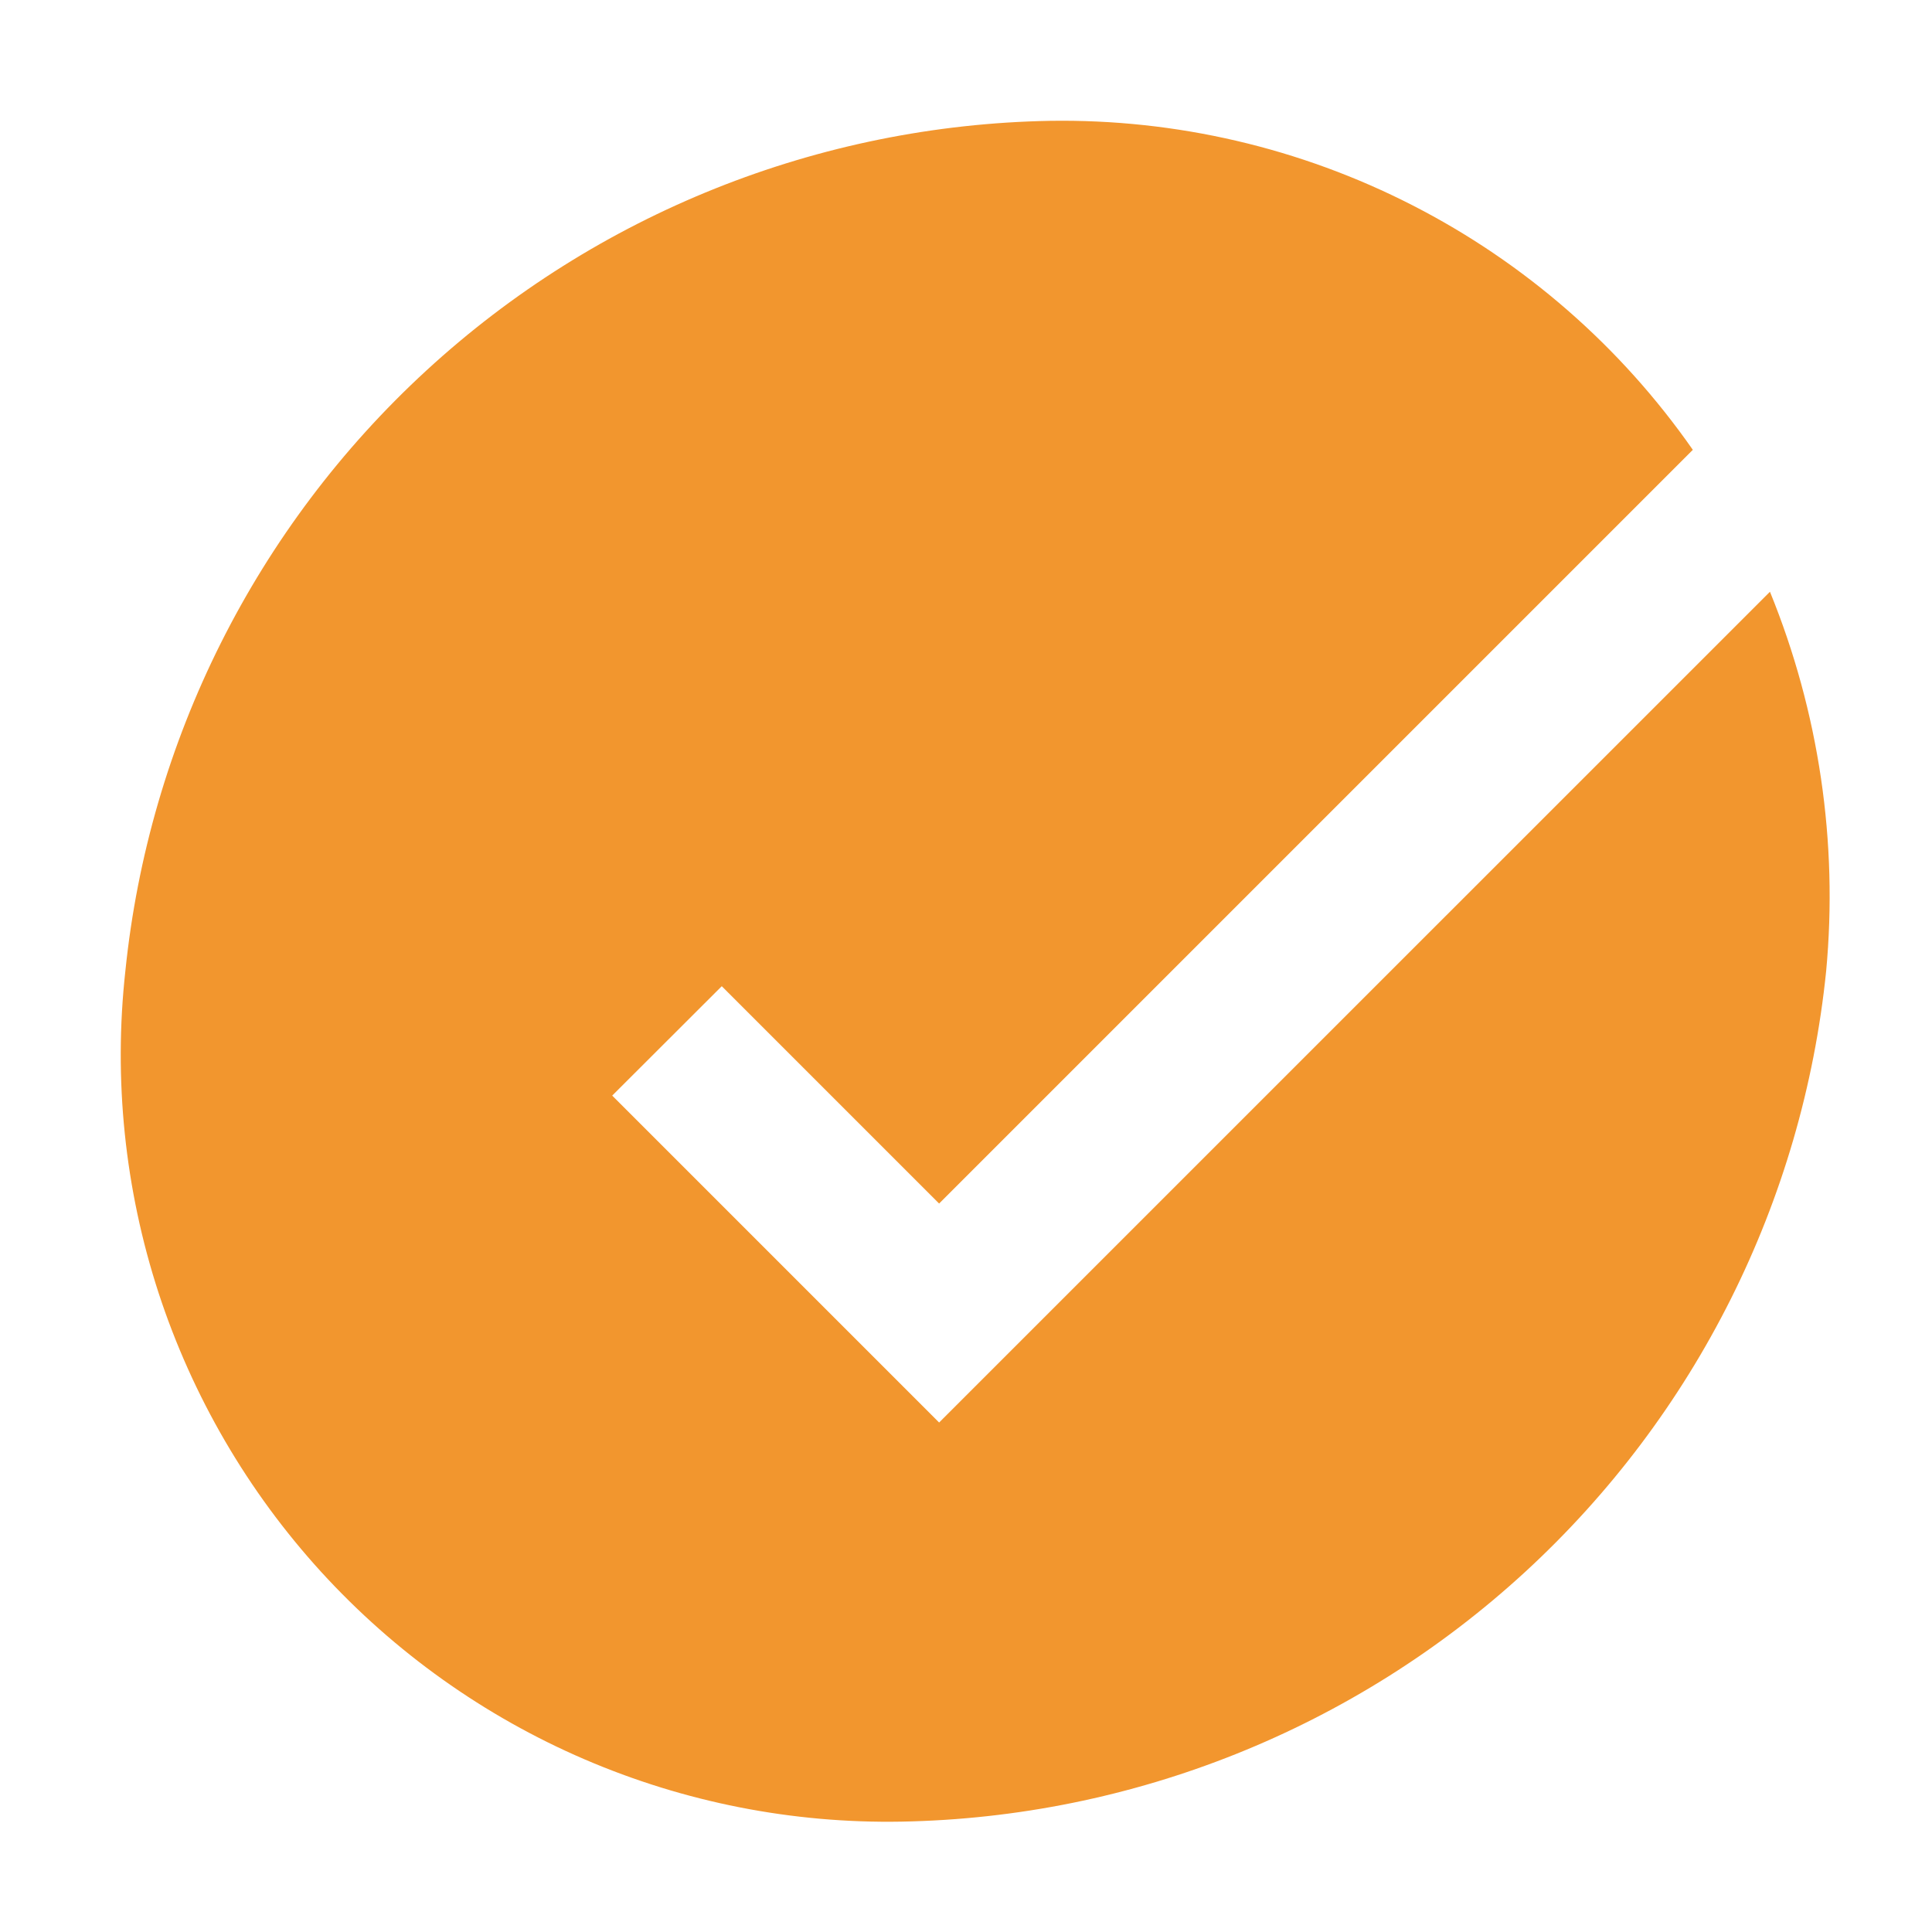
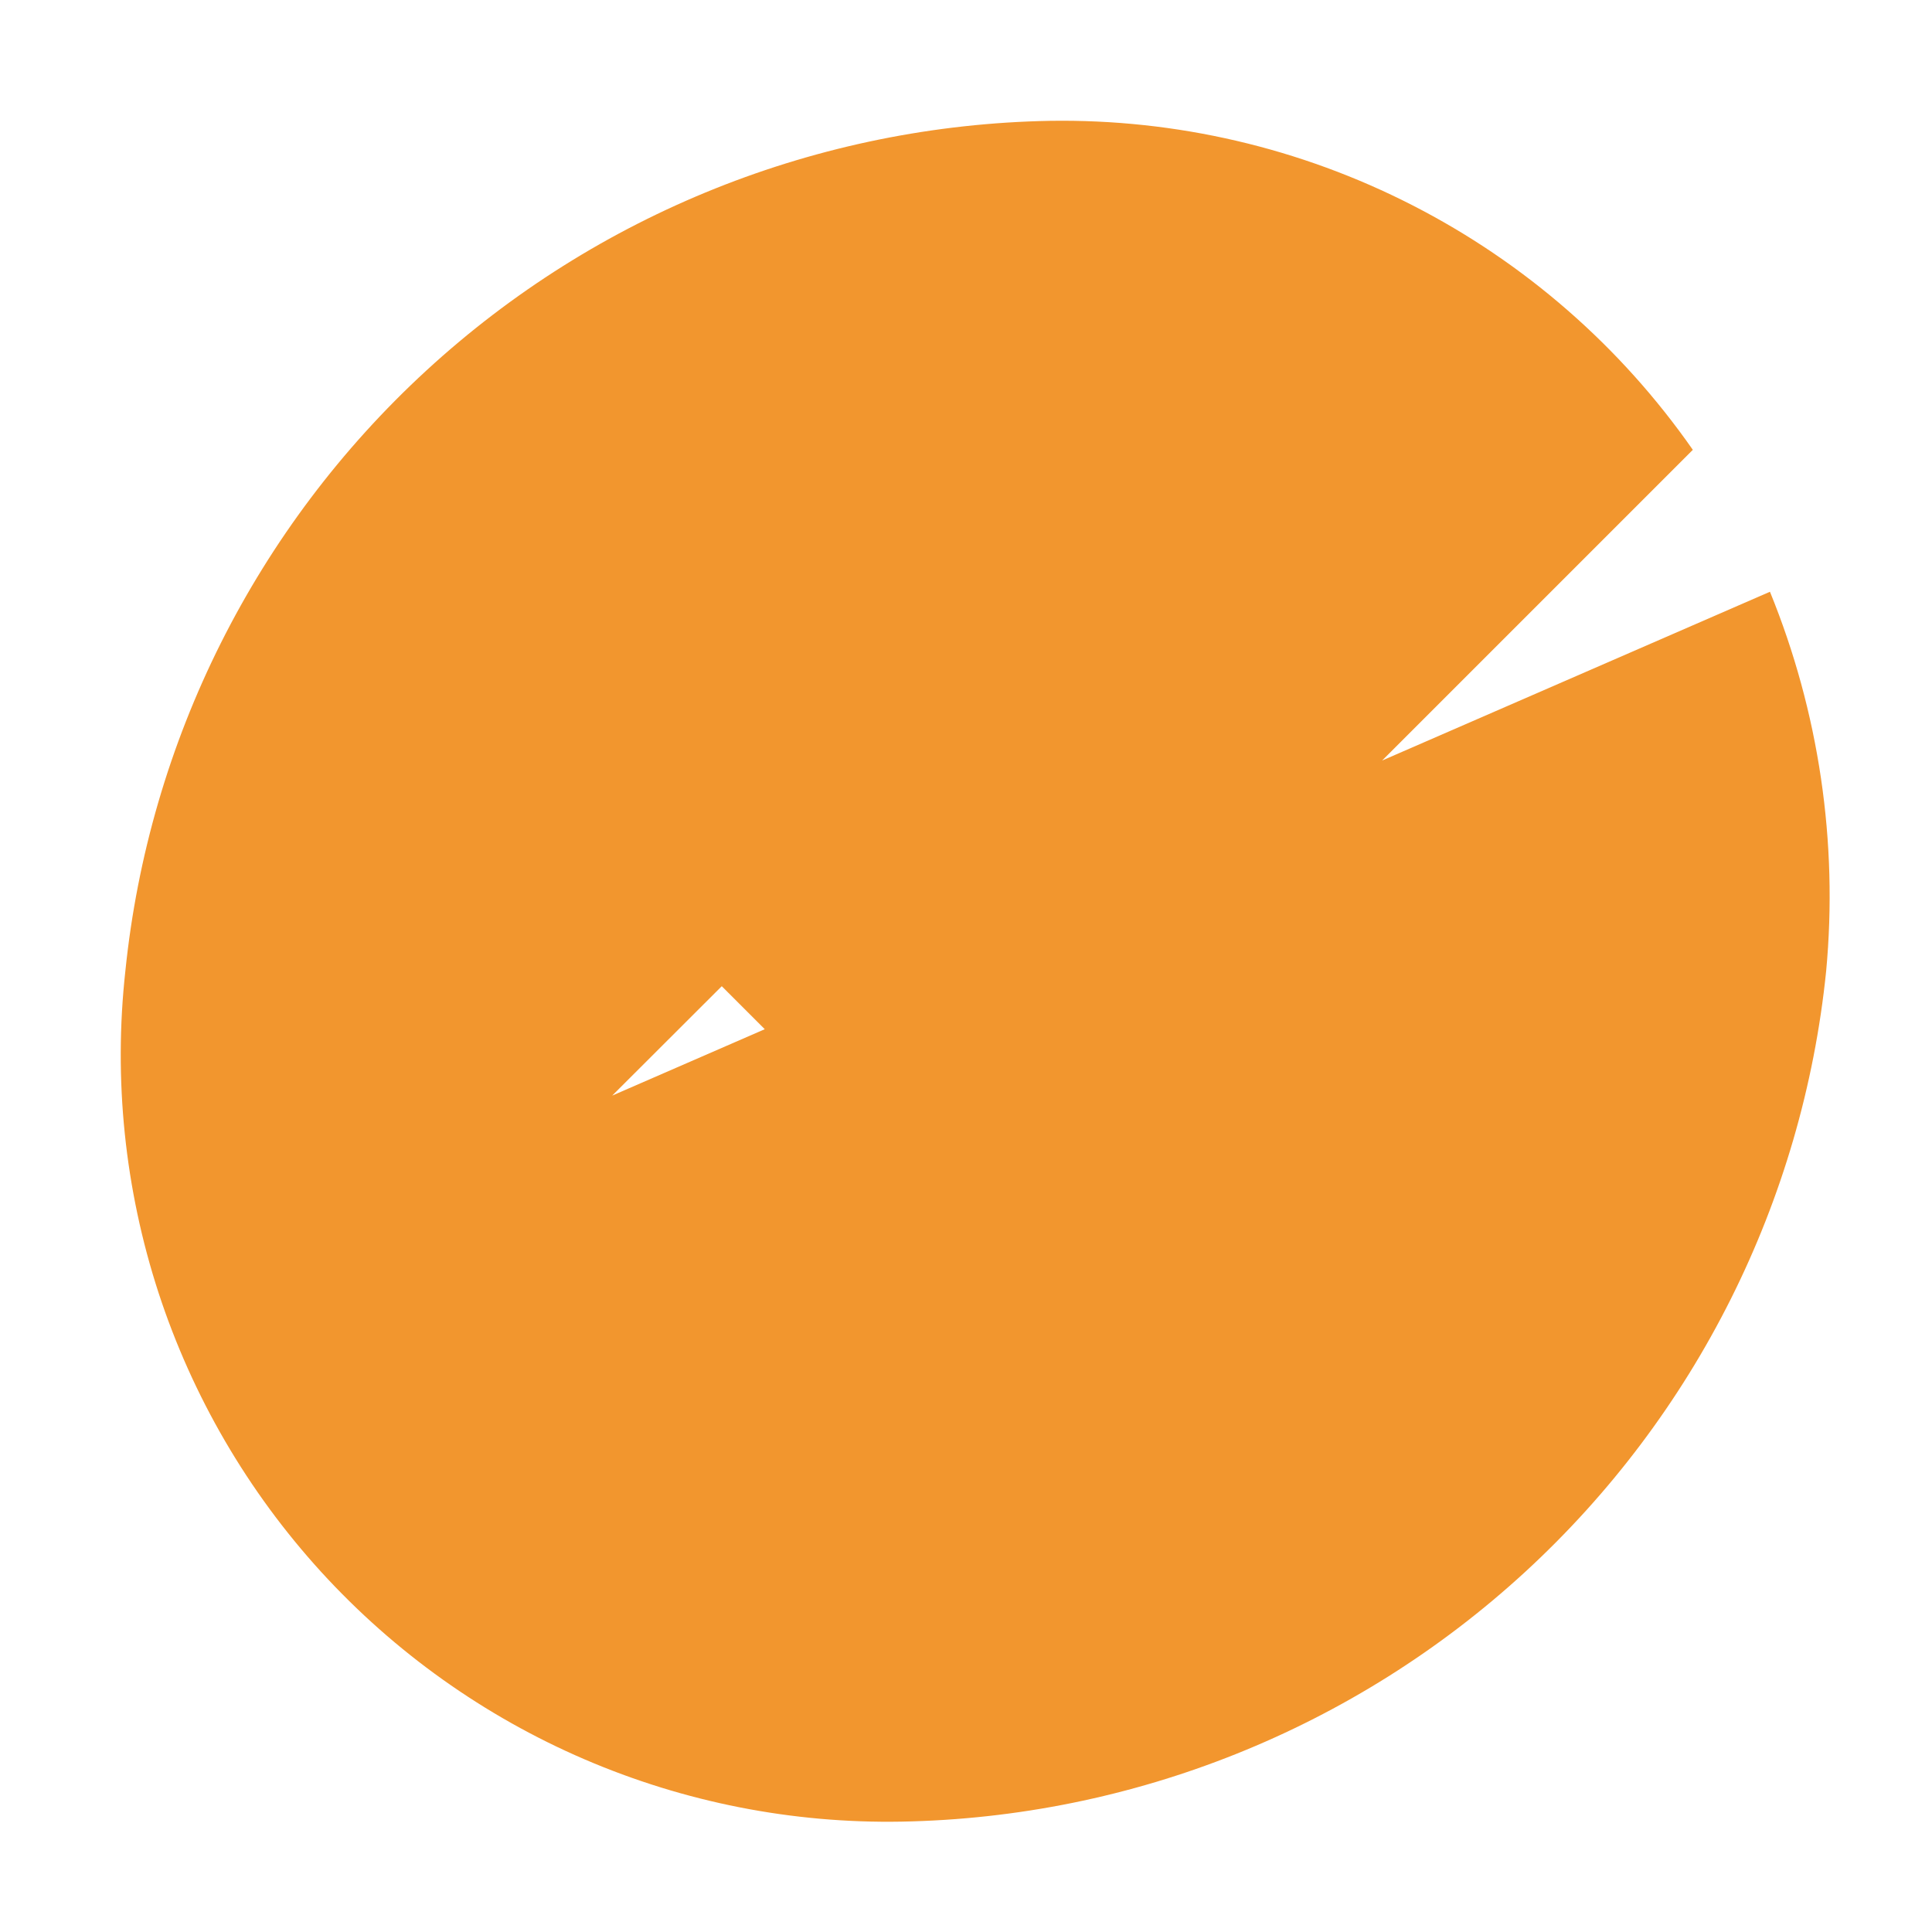
<svg xmlns="http://www.w3.org/2000/svg" width="24" height="24" viewBox="0 0 24 24" fill="none">
-   <path d="M21.987 7.351L11.666 17.671L7.605 13.61L8.966 12.251L11.666 14.951L21.029 5.588C20.134 4.305 18.938 3.262 17.546 2.55C16.154 1.837 14.608 1.477 13.045 1.501C10.17 1.553 7.413 2.656 5.296 4.603C3.179 6.55 1.849 9.204 1.557 12.065C1.409 13.41 1.55 14.771 1.969 16.058C2.389 17.344 3.077 18.526 3.989 19.526C4.901 20.525 6.016 21.319 7.259 21.854C8.502 22.389 9.844 22.653 11.197 22.629C14.072 22.577 16.829 21.473 18.946 19.527C21.062 17.581 22.393 14.926 22.685 12.065C22.835 10.461 22.596 8.844 21.987 7.351Z" fill="#F2962E" />
+   <path d="M21.987 7.351L7.605 13.61L8.966 12.251L11.666 14.951L21.029 5.588C20.134 4.305 18.938 3.262 17.546 2.55C16.154 1.837 14.608 1.477 13.045 1.501C10.17 1.553 7.413 2.656 5.296 4.603C3.179 6.55 1.849 9.204 1.557 12.065C1.409 13.41 1.55 14.771 1.969 16.058C2.389 17.344 3.077 18.526 3.989 19.526C4.901 20.525 6.016 21.319 7.259 21.854C8.502 22.389 9.844 22.653 11.197 22.629C14.072 22.577 16.829 21.473 18.946 19.527C21.062 17.581 22.393 14.926 22.685 12.065C22.835 10.461 22.596 8.844 21.987 7.351Z" fill="#F2962E" />
</svg>